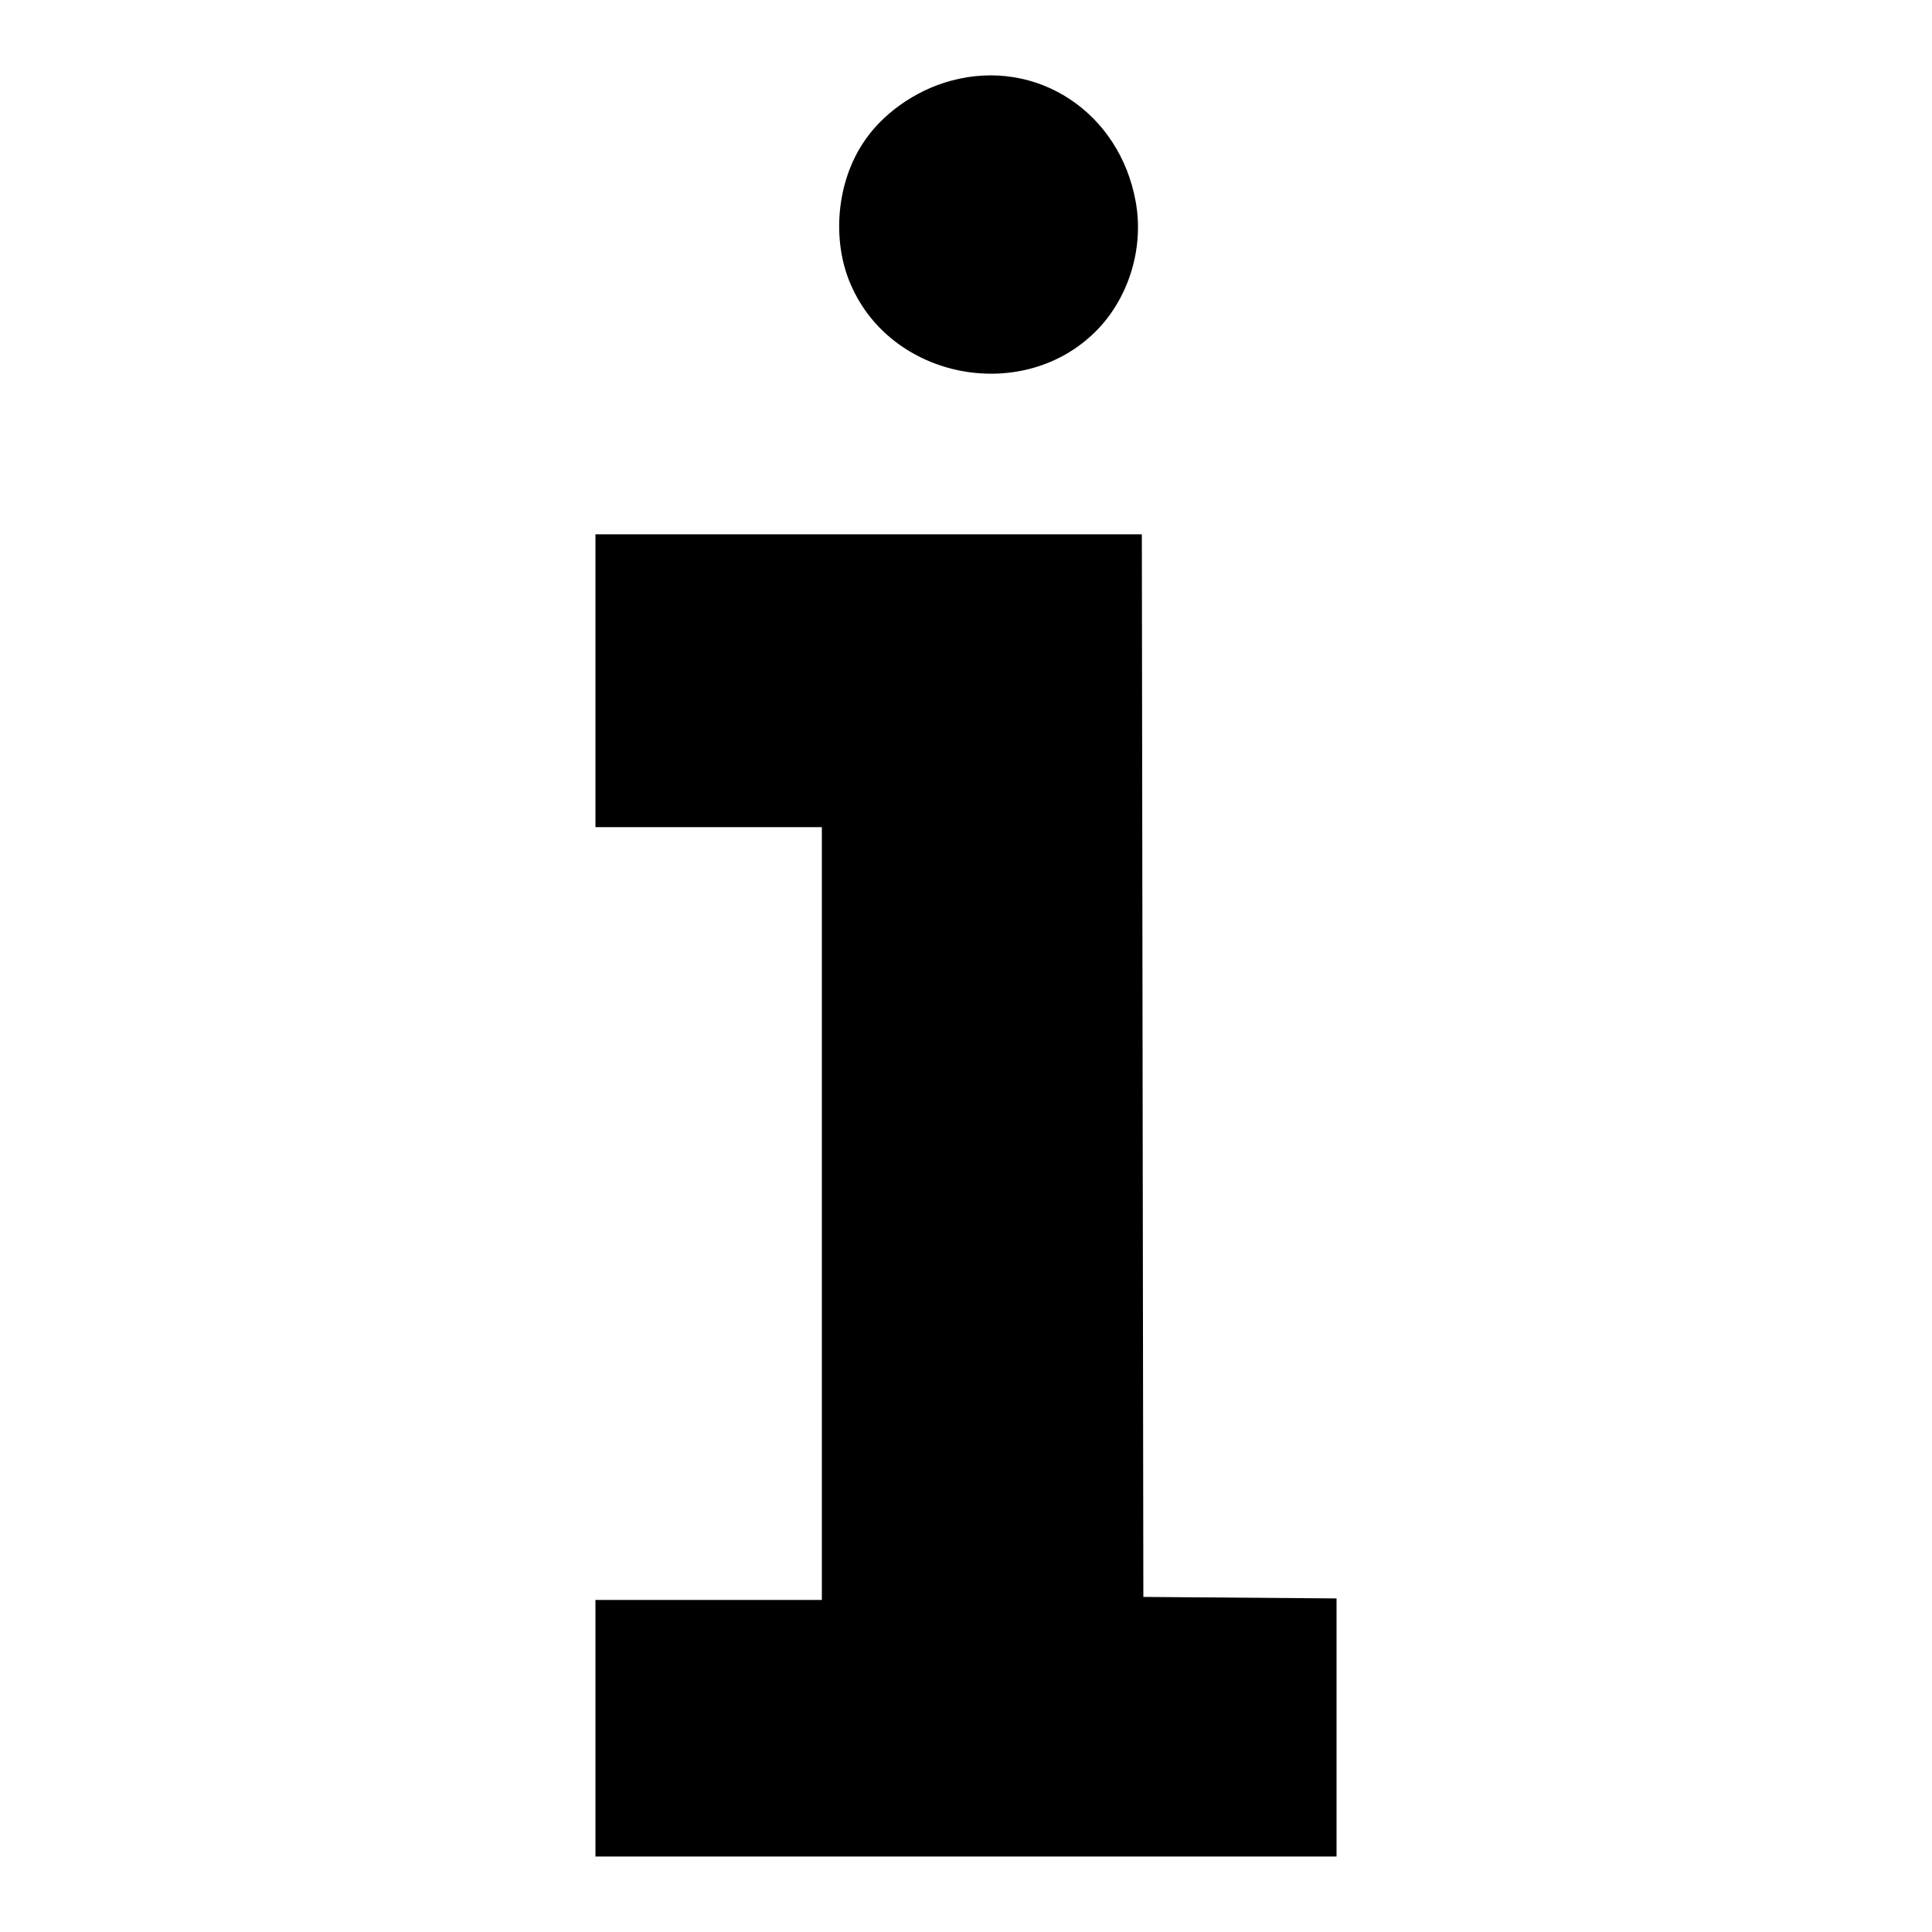
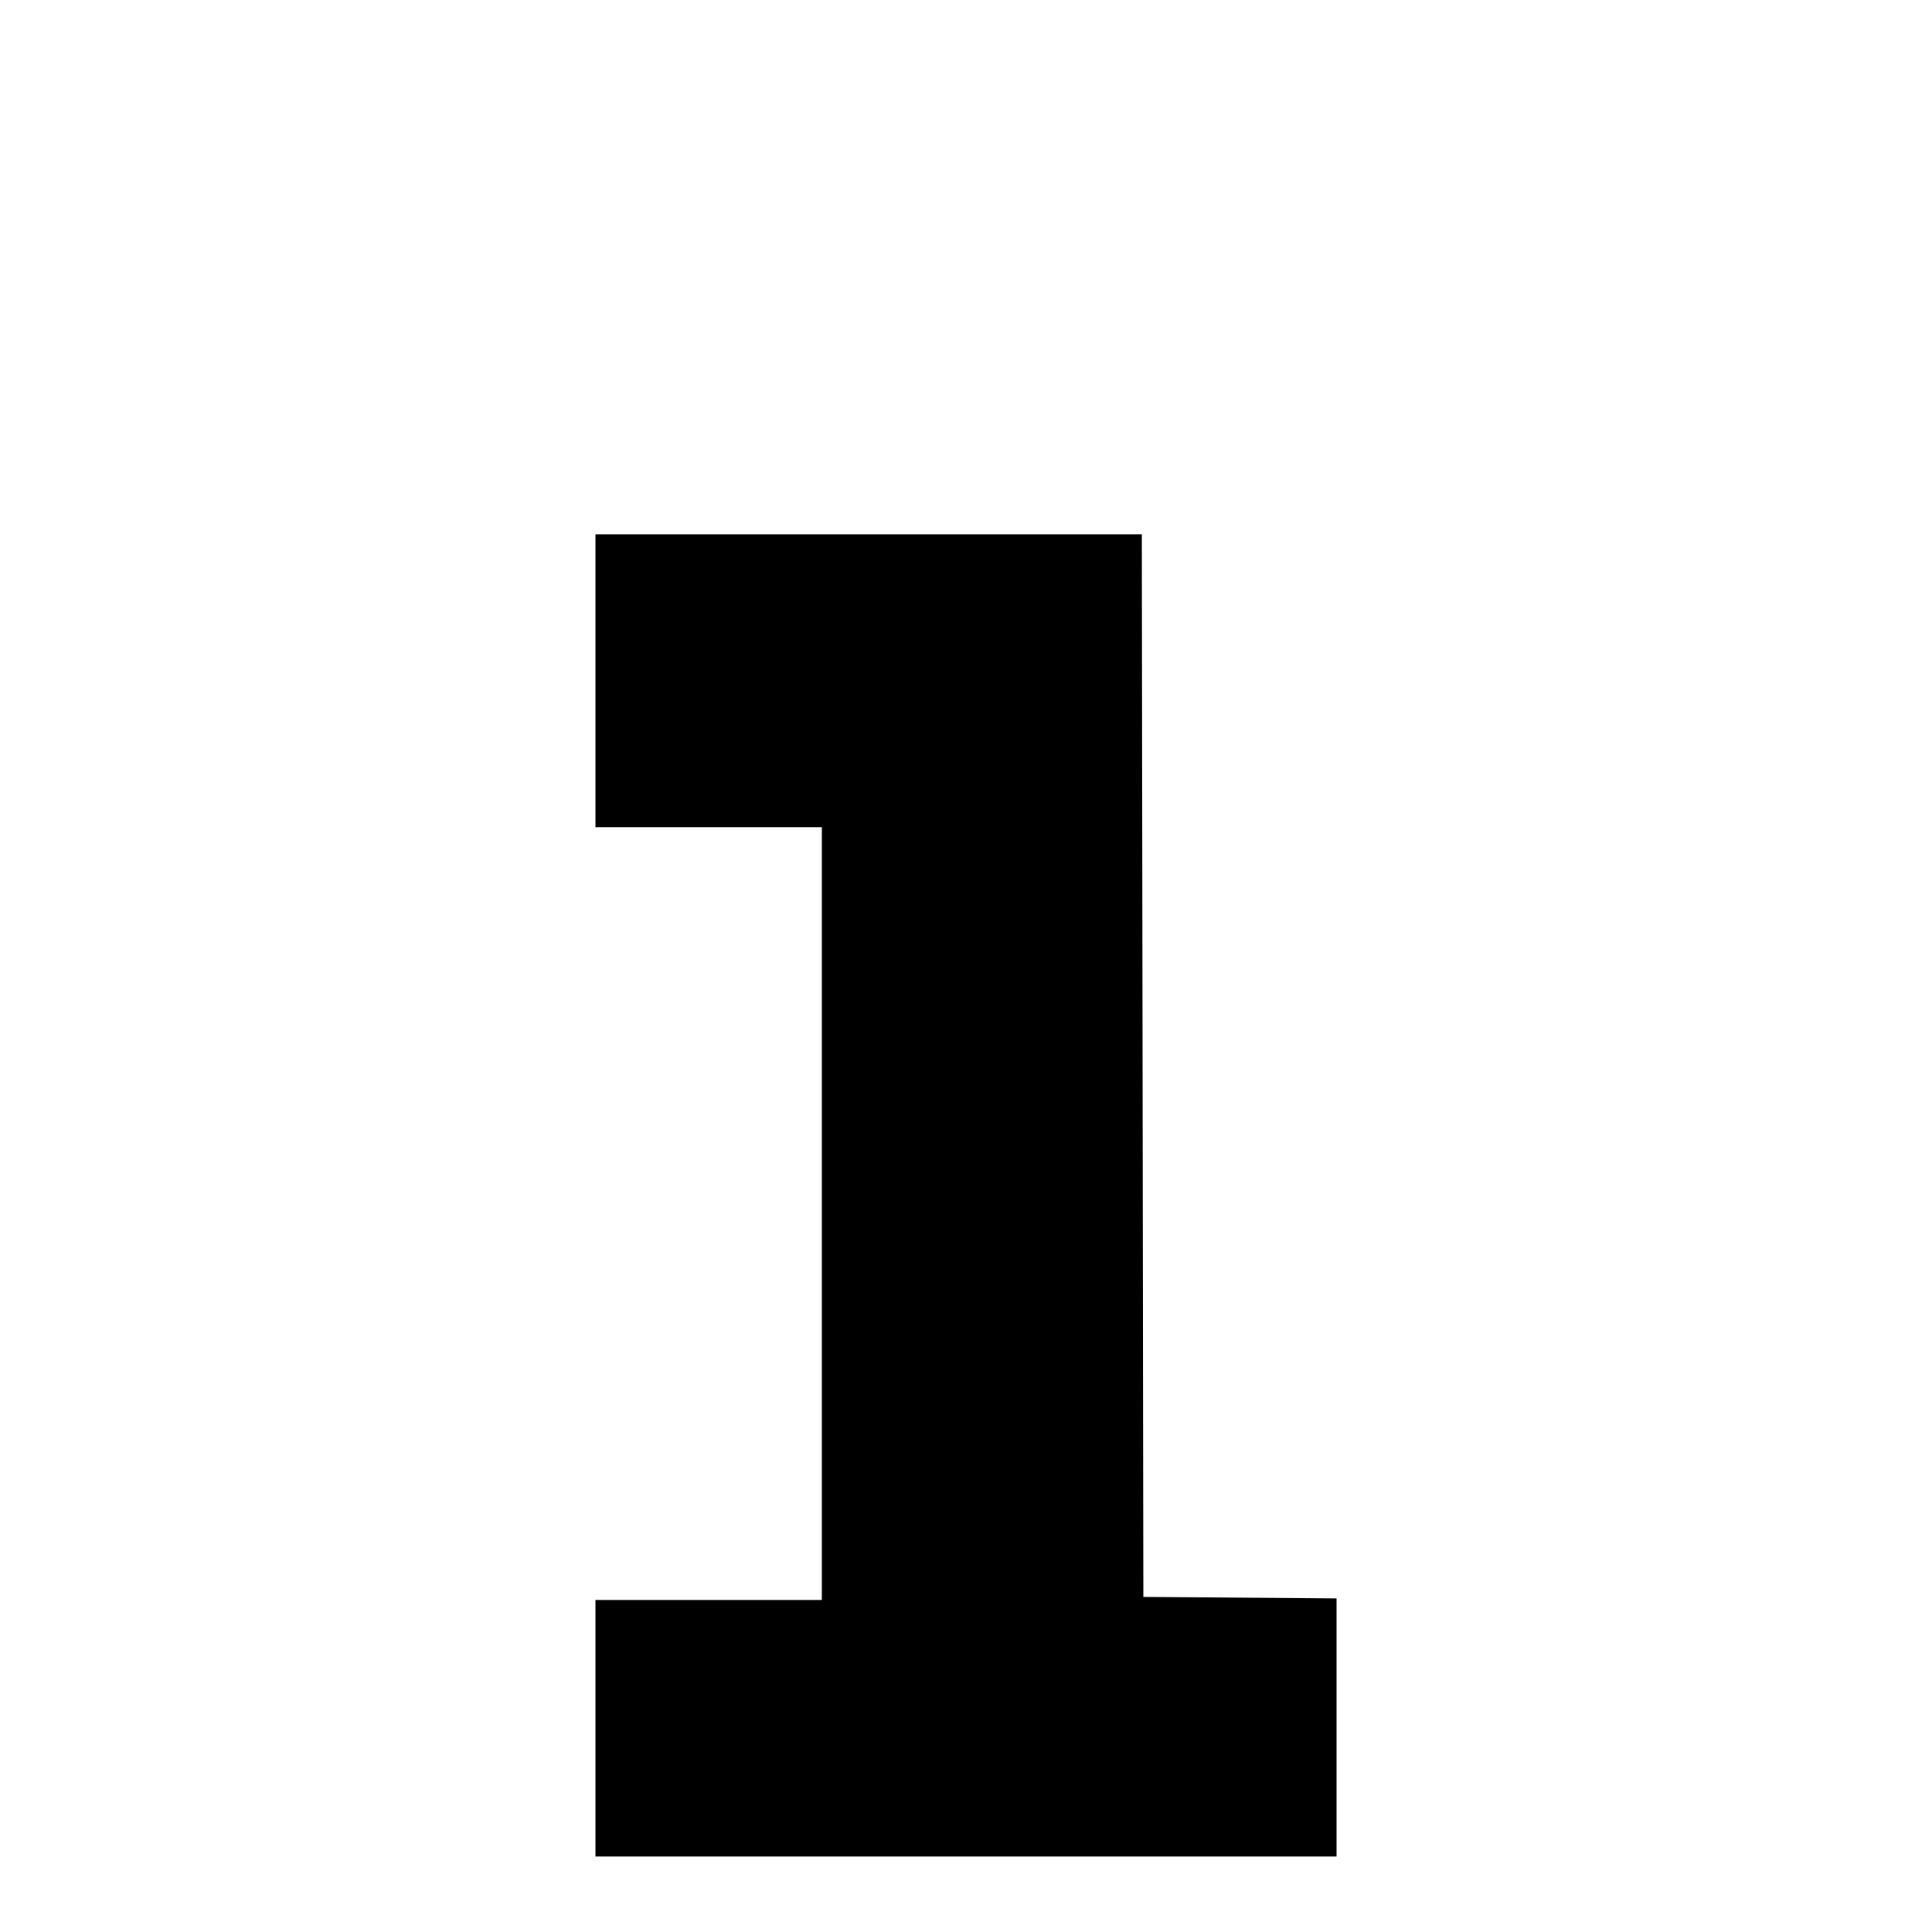
<svg xmlns="http://www.w3.org/2000/svg" version="1.1" x="0px" y="0px" viewBox="0 0 256 256" enable-background="new 0 0 256 256" xml:space="preserve">
  <g>
    <g>
      <g>
-         <path fill="#000000" d="M126,10.7c-4.8,1.3-9.3,4.5-11.8,8.5c-3.5,5.5-4,13.3-1.2,19.1c5.7,12.1,22.7,15.1,32.2,5.6c4.3-4.3,6.4-10.9,5.3-17.1C148.4,14.9,137.4,7.6,126,10.7z" />
        <path fill="#000000" d="M78.9,90.2v19.4h15h15v51.2v51.2h-15h-15v17.1V246H128h49.1v-17.1v-17.1l-12.8-0.1l-12.8-0.1l-0.1-70.4l-0.1-70.4h-36.2H78.9V90.2z" />
      </g>
    </g>
  </g>
</svg>